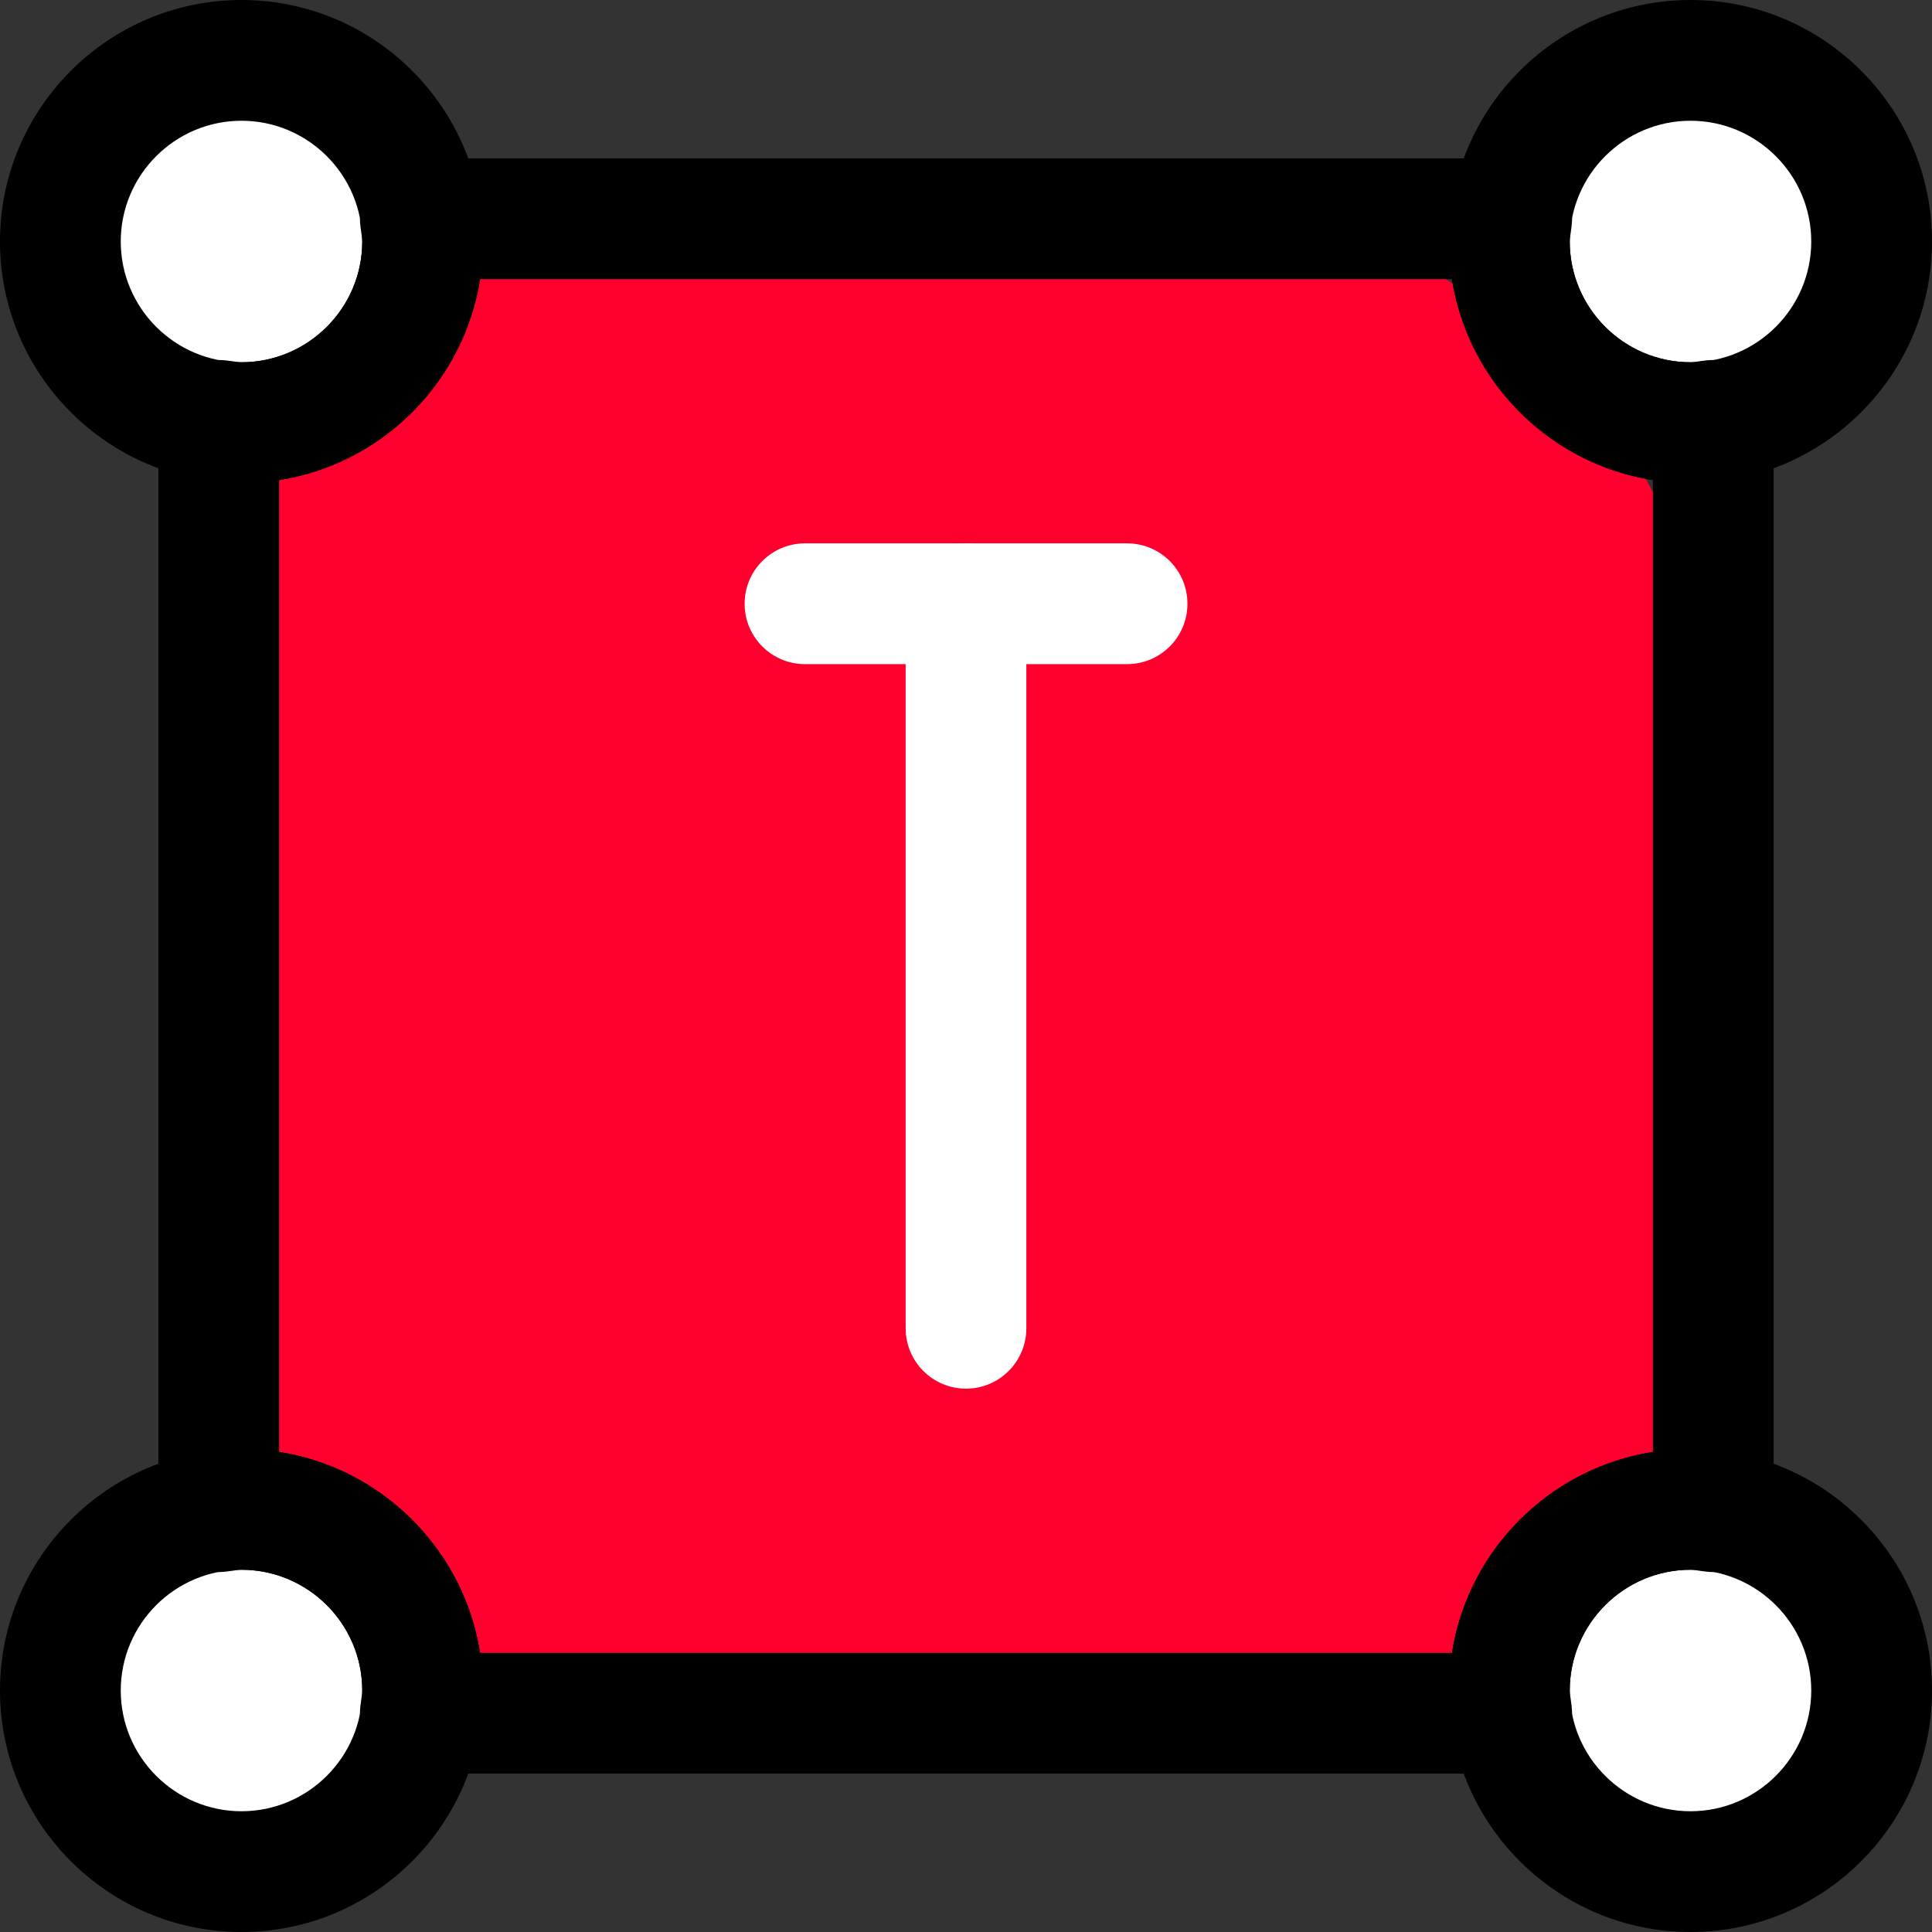
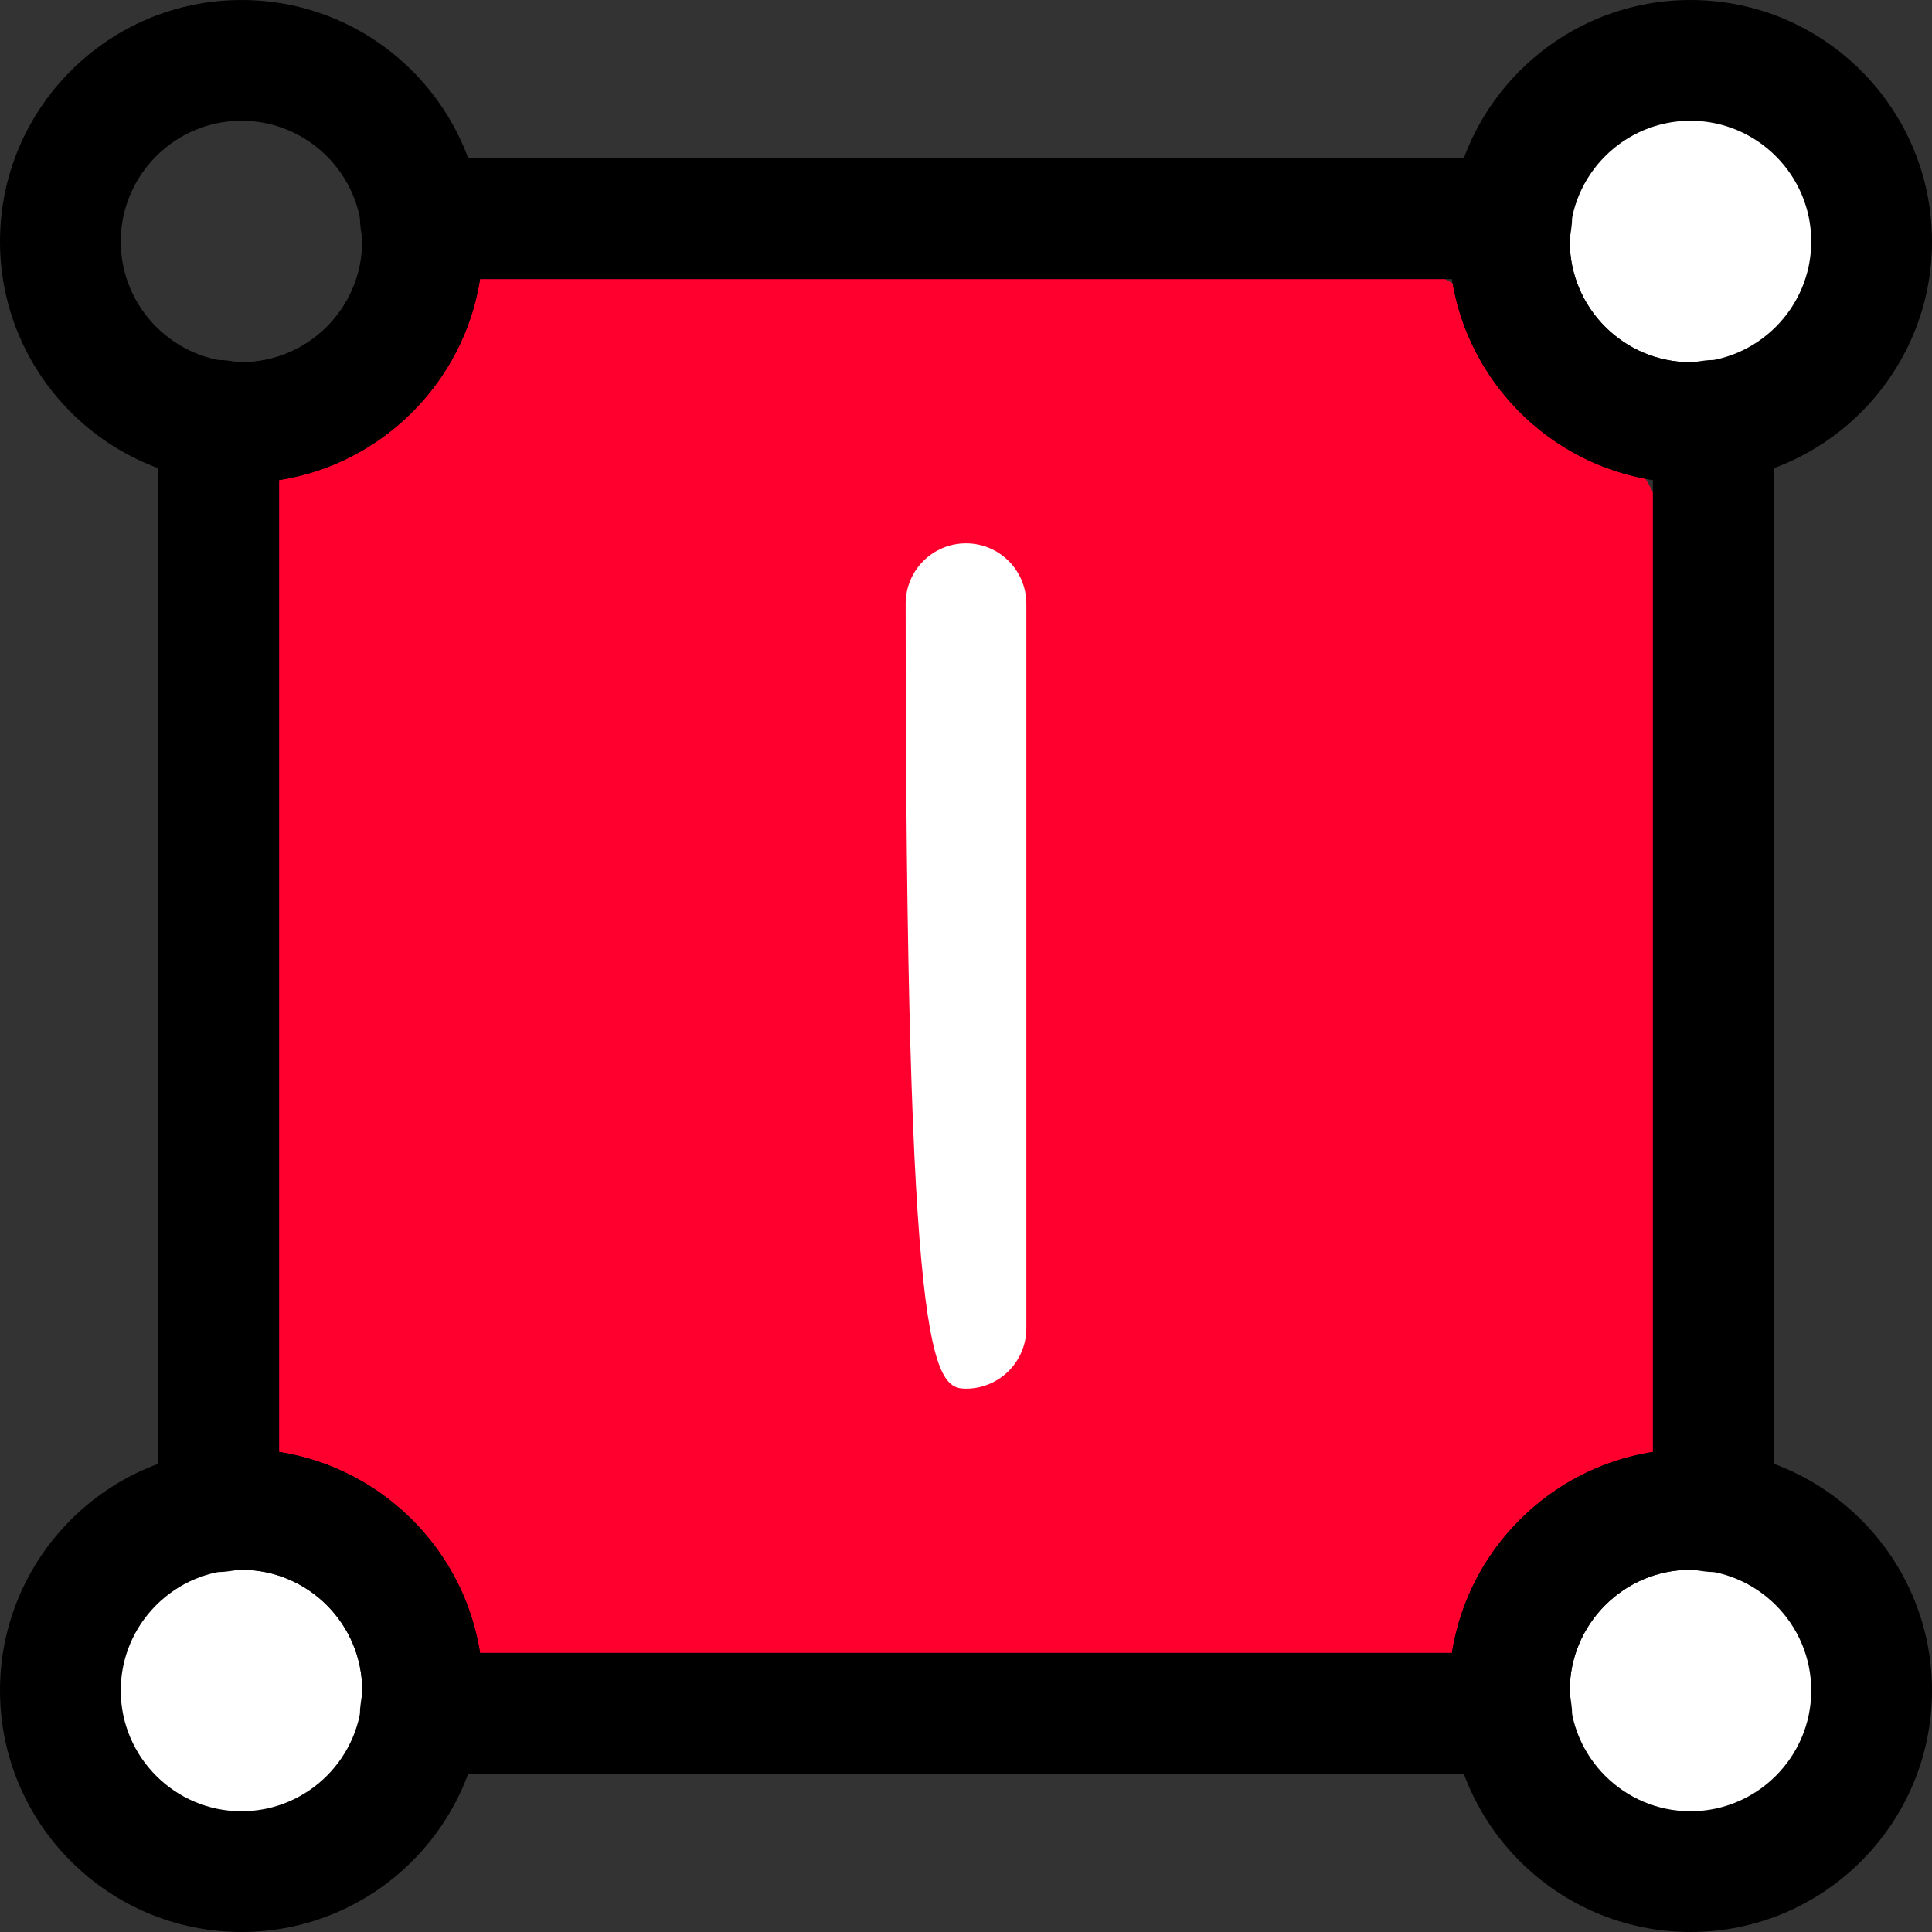
<svg xmlns="http://www.w3.org/2000/svg" width="34" height="34" viewBox="0 0 34 34" fill="none">
  <rect x="0" y="0" width="34" height="34" fill="#333333" stroke="none" />
  <g id="Group 12772">
    <g id="Group">
      <path id="Vector" d="M23.375 13.104C22.788 13.104 22.312 12.629 22.312 12.041V11.688H11.688V12.041C11.688 12.629 11.212 13.104 10.625 13.104C10.038 13.104 9.562 12.629 9.562 12.041V10.625C9.562 10.038 10.038 9.562 10.625 9.562H23.375C23.962 9.562 24.438 10.038 24.438 10.625V12.041C24.438 12.629 23.962 13.104 23.375 13.104Z" fill="black" />
    </g>
    <circle id="Ellipse 203" cx="4" cy="30" r="3" fill="white" />
    <circle id="Ellipse 204" cx="30" cy="30" r="3" fill="white" />
    <circle id="Ellipse 205" cx="30" cy="4" r="3" fill="white" />
-     <circle id="Ellipse 206" cx="4" cy="4" r="3" fill="white" />
    <rect id="Rectangle 4521" x="4" y="4" width="26" height="27" rx="8" fill="#FF002E" />
    <g id="Group_2">
-       <path id="Vector_2" d="M17 9.562C16.413 9.562 15.938 10.038 15.938 10.625V23.375C15.938 23.962 16.413 24.438 17 24.438C17.587 24.438 18.062 23.962 18.062 23.375V10.625C18.062 10.038 17.587 9.562 17 9.562Z" fill="white" />
+       <path id="Vector_2" d="M17 9.562C16.413 9.562 15.938 10.038 15.938 10.625C15.938 23.962 16.413 24.438 17 24.438C17.587 24.438 18.062 23.962 18.062 23.375V10.625C18.062 10.038 17.587 9.562 17 9.562Z" fill="white" />
    </g>
    <g id="Group_3">
-       <path id="Vector_3" d="M19.834 9.562H14.167C13.58 9.562 13.104 10.038 13.104 10.625C13.104 11.212 13.58 11.688 14.167 11.688H19.834C20.422 11.688 20.897 11.212 20.897 10.625C20.897 10.038 20.422 9.562 19.834 9.562Z" fill="white" />
-     </g>
+       </g>
    <g id="Group_4">
      <path id="Vector_4" d="M4.25 8.5C1.906 8.5 0 6.594 0 4.25C0 1.906 1.906 0 4.25 0C6.594 0 8.5 1.906 8.5 4.25C8.5 6.594 6.594 8.5 4.25 8.5ZM4.25 2.125C3.079 2.125 2.125 3.079 2.125 4.25C2.125 5.421 3.079 6.375 4.25 6.375C5.421 6.375 6.375 5.421 6.375 4.25C6.375 3.079 5.421 2.125 4.25 2.125Z" fill="black" />
    </g>
    <g id="Group_5">
      <path id="Vector_5" d="M29.75 8.5C27.406 8.5 25.5 6.594 25.5 4.25C25.5 1.906 27.406 0 29.75 0C32.094 0 34 1.906 34 4.25C34 6.594 32.094 8.5 29.75 8.5ZM29.75 2.125C28.579 2.125 27.625 3.079 27.625 4.25C27.625 5.421 28.579 6.375 29.75 6.375C30.921 6.375 31.875 5.421 31.875 4.25C31.875 3.079 30.921 2.125 29.75 2.125Z" fill="black" />
    </g>
    <g id="Group_6">
      <path id="Vector_6" d="M4.25 34C1.906 34 0 32.094 0 29.75C0 27.406 1.906 25.5 4.25 25.5C6.594 25.5 8.5 27.406 8.5 29.75C8.5 32.094 6.594 34 4.25 34ZM4.25 27.625C3.079 27.625 2.125 28.579 2.125 29.75C2.125 30.921 3.079 31.875 4.25 31.875C5.421 31.875 6.375 30.921 6.375 29.75C6.375 28.579 5.421 27.625 4.25 27.625Z" fill="black" />
    </g>
    <g id="Group_7">
      <path id="Vector_7" d="M29.75 34C27.406 34 25.5 32.094 25.5 29.75C25.5 27.406 27.406 25.5 29.75 25.5C32.094 25.5 34 27.406 34 29.75C34 32.094 32.094 34 29.75 34ZM29.75 27.625C28.579 27.625 27.625 28.579 27.625 29.75C27.625 30.921 28.579 31.875 29.75 31.875C30.921 31.875 31.875 30.921 31.875 29.75C31.875 28.579 30.921 27.625 29.75 27.625Z" fill="black" />
    </g>
    <g id="Group_8">
      <path id="Vector_8" d="M26.603 31.213H7.397C7.092 31.213 6.803 31.082 6.6 30.854C6.399 30.625 6.305 30.321 6.343 30.019C6.343 30.015 6.356 29.917 6.357 29.912C6.365 29.859 6.375 29.805 6.375 29.75C6.375 28.579 5.422 27.625 4.25 27.625C4.195 27.625 4.141 27.635 4.088 27.643C4.083 27.644 3.986 27.657 3.981 27.657C3.682 27.695 3.374 27.601 3.146 27.4C2.918 27.198 2.787 26.908 2.787 26.603V7.397C2.787 7.092 2.918 6.802 3.146 6.6C3.374 6.399 3.682 6.309 3.981 6.343C3.986 6.343 4.083 6.356 4.088 6.357C4.141 6.365 4.195 6.375 4.25 6.375C5.422 6.375 6.375 5.421 6.375 4.25C6.375 4.195 6.365 4.141 6.357 4.088C6.356 4.083 6.343 3.985 6.343 3.981C6.305 3.679 6.399 3.375 6.6 3.146C6.803 2.918 7.092 2.787 7.397 2.787H26.603C26.908 2.787 27.198 2.918 27.4 3.146C27.601 3.375 27.696 3.679 27.657 3.981C27.657 3.985 27.644 4.083 27.643 4.088C27.636 4.141 27.625 4.195 27.625 4.25C27.625 5.421 28.579 6.375 29.75 6.375C29.805 6.375 29.859 6.365 29.912 6.357C29.917 6.356 30.015 6.343 30.019 6.343C30.319 6.309 30.627 6.399 30.854 6.6C31.082 6.802 31.213 7.092 31.213 7.397V26.603C31.213 26.908 31.082 27.198 30.854 27.4C30.627 27.601 30.319 27.695 30.019 27.657C30.015 27.657 29.917 27.644 29.912 27.643C29.859 27.635 29.805 27.625 29.75 27.625C28.579 27.625 27.625 28.579 27.625 29.75C27.625 29.805 27.636 29.859 27.643 29.912C27.644 29.917 27.657 30.015 27.657 30.019C27.696 30.321 27.601 30.625 27.4 30.854C27.198 31.082 26.908 31.213 26.603 31.213ZM8.448 29.088H25.552C25.836 27.273 27.273 25.836 29.088 25.552V8.448C27.273 8.164 25.836 6.727 25.552 4.912H8.448C8.164 6.727 6.727 8.164 4.912 8.448V25.552C6.727 25.836 8.164 27.273 8.448 29.088Z" fill="black" />
    </g>
  </g>
</svg>